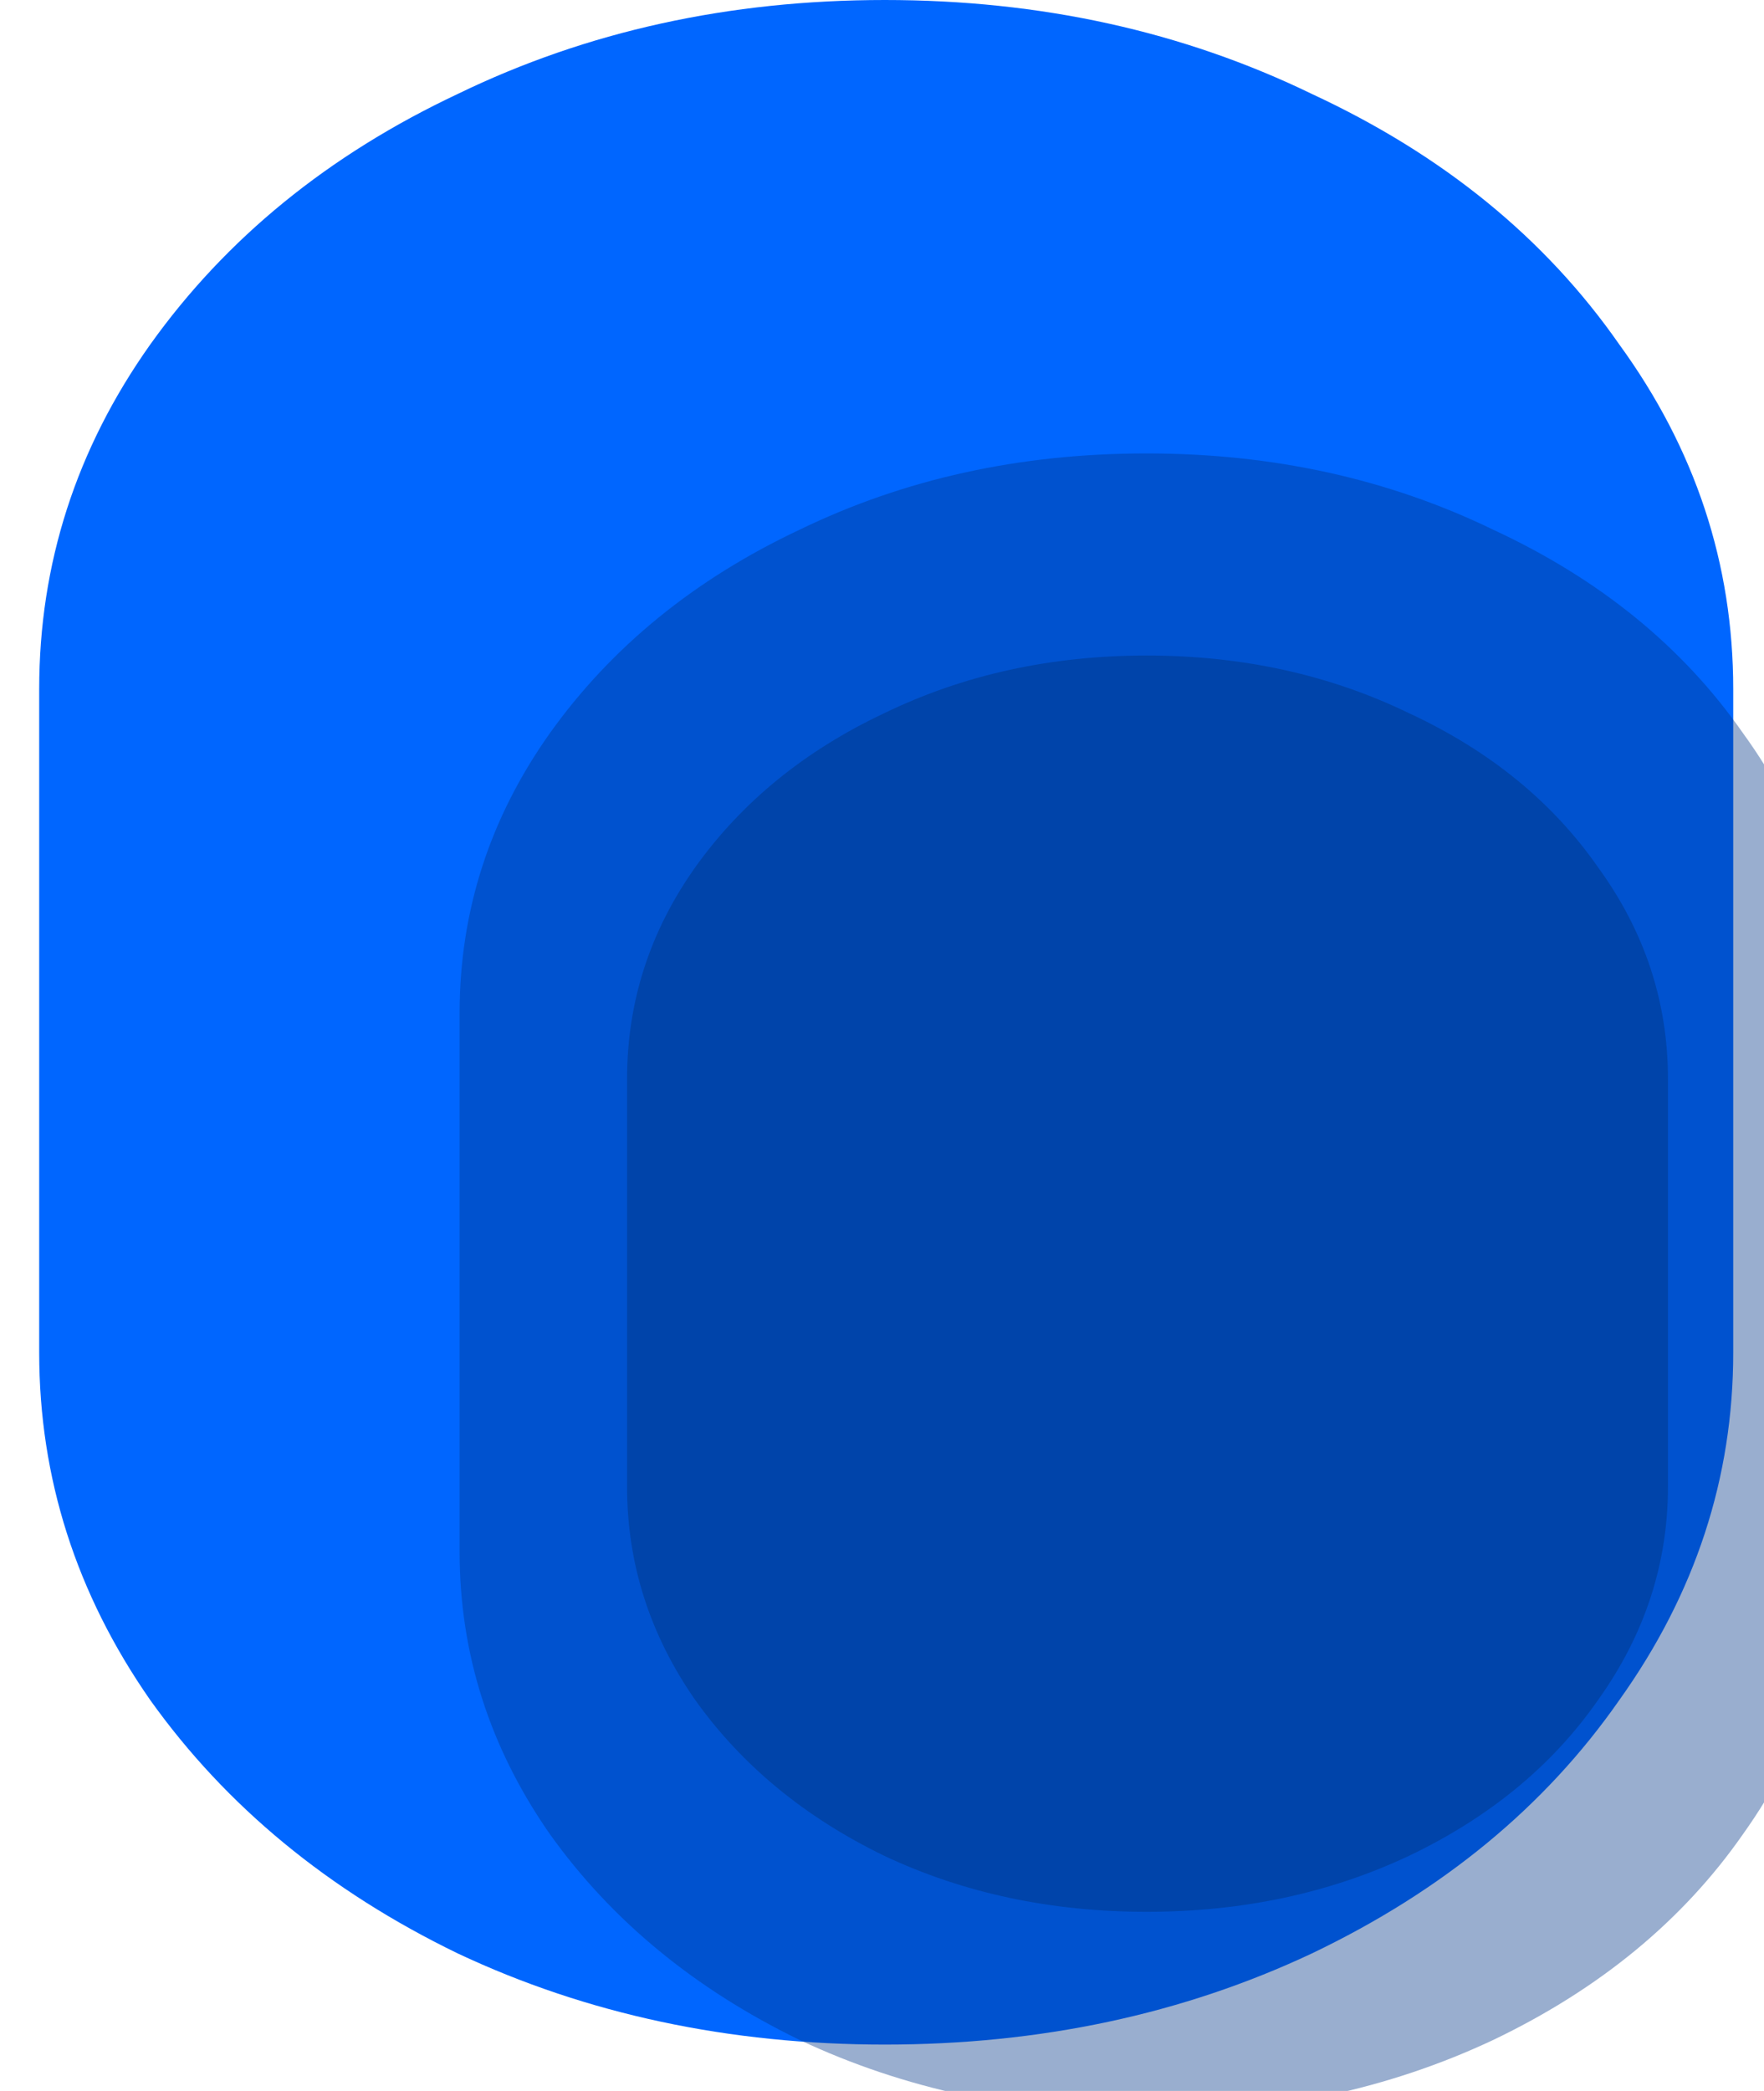
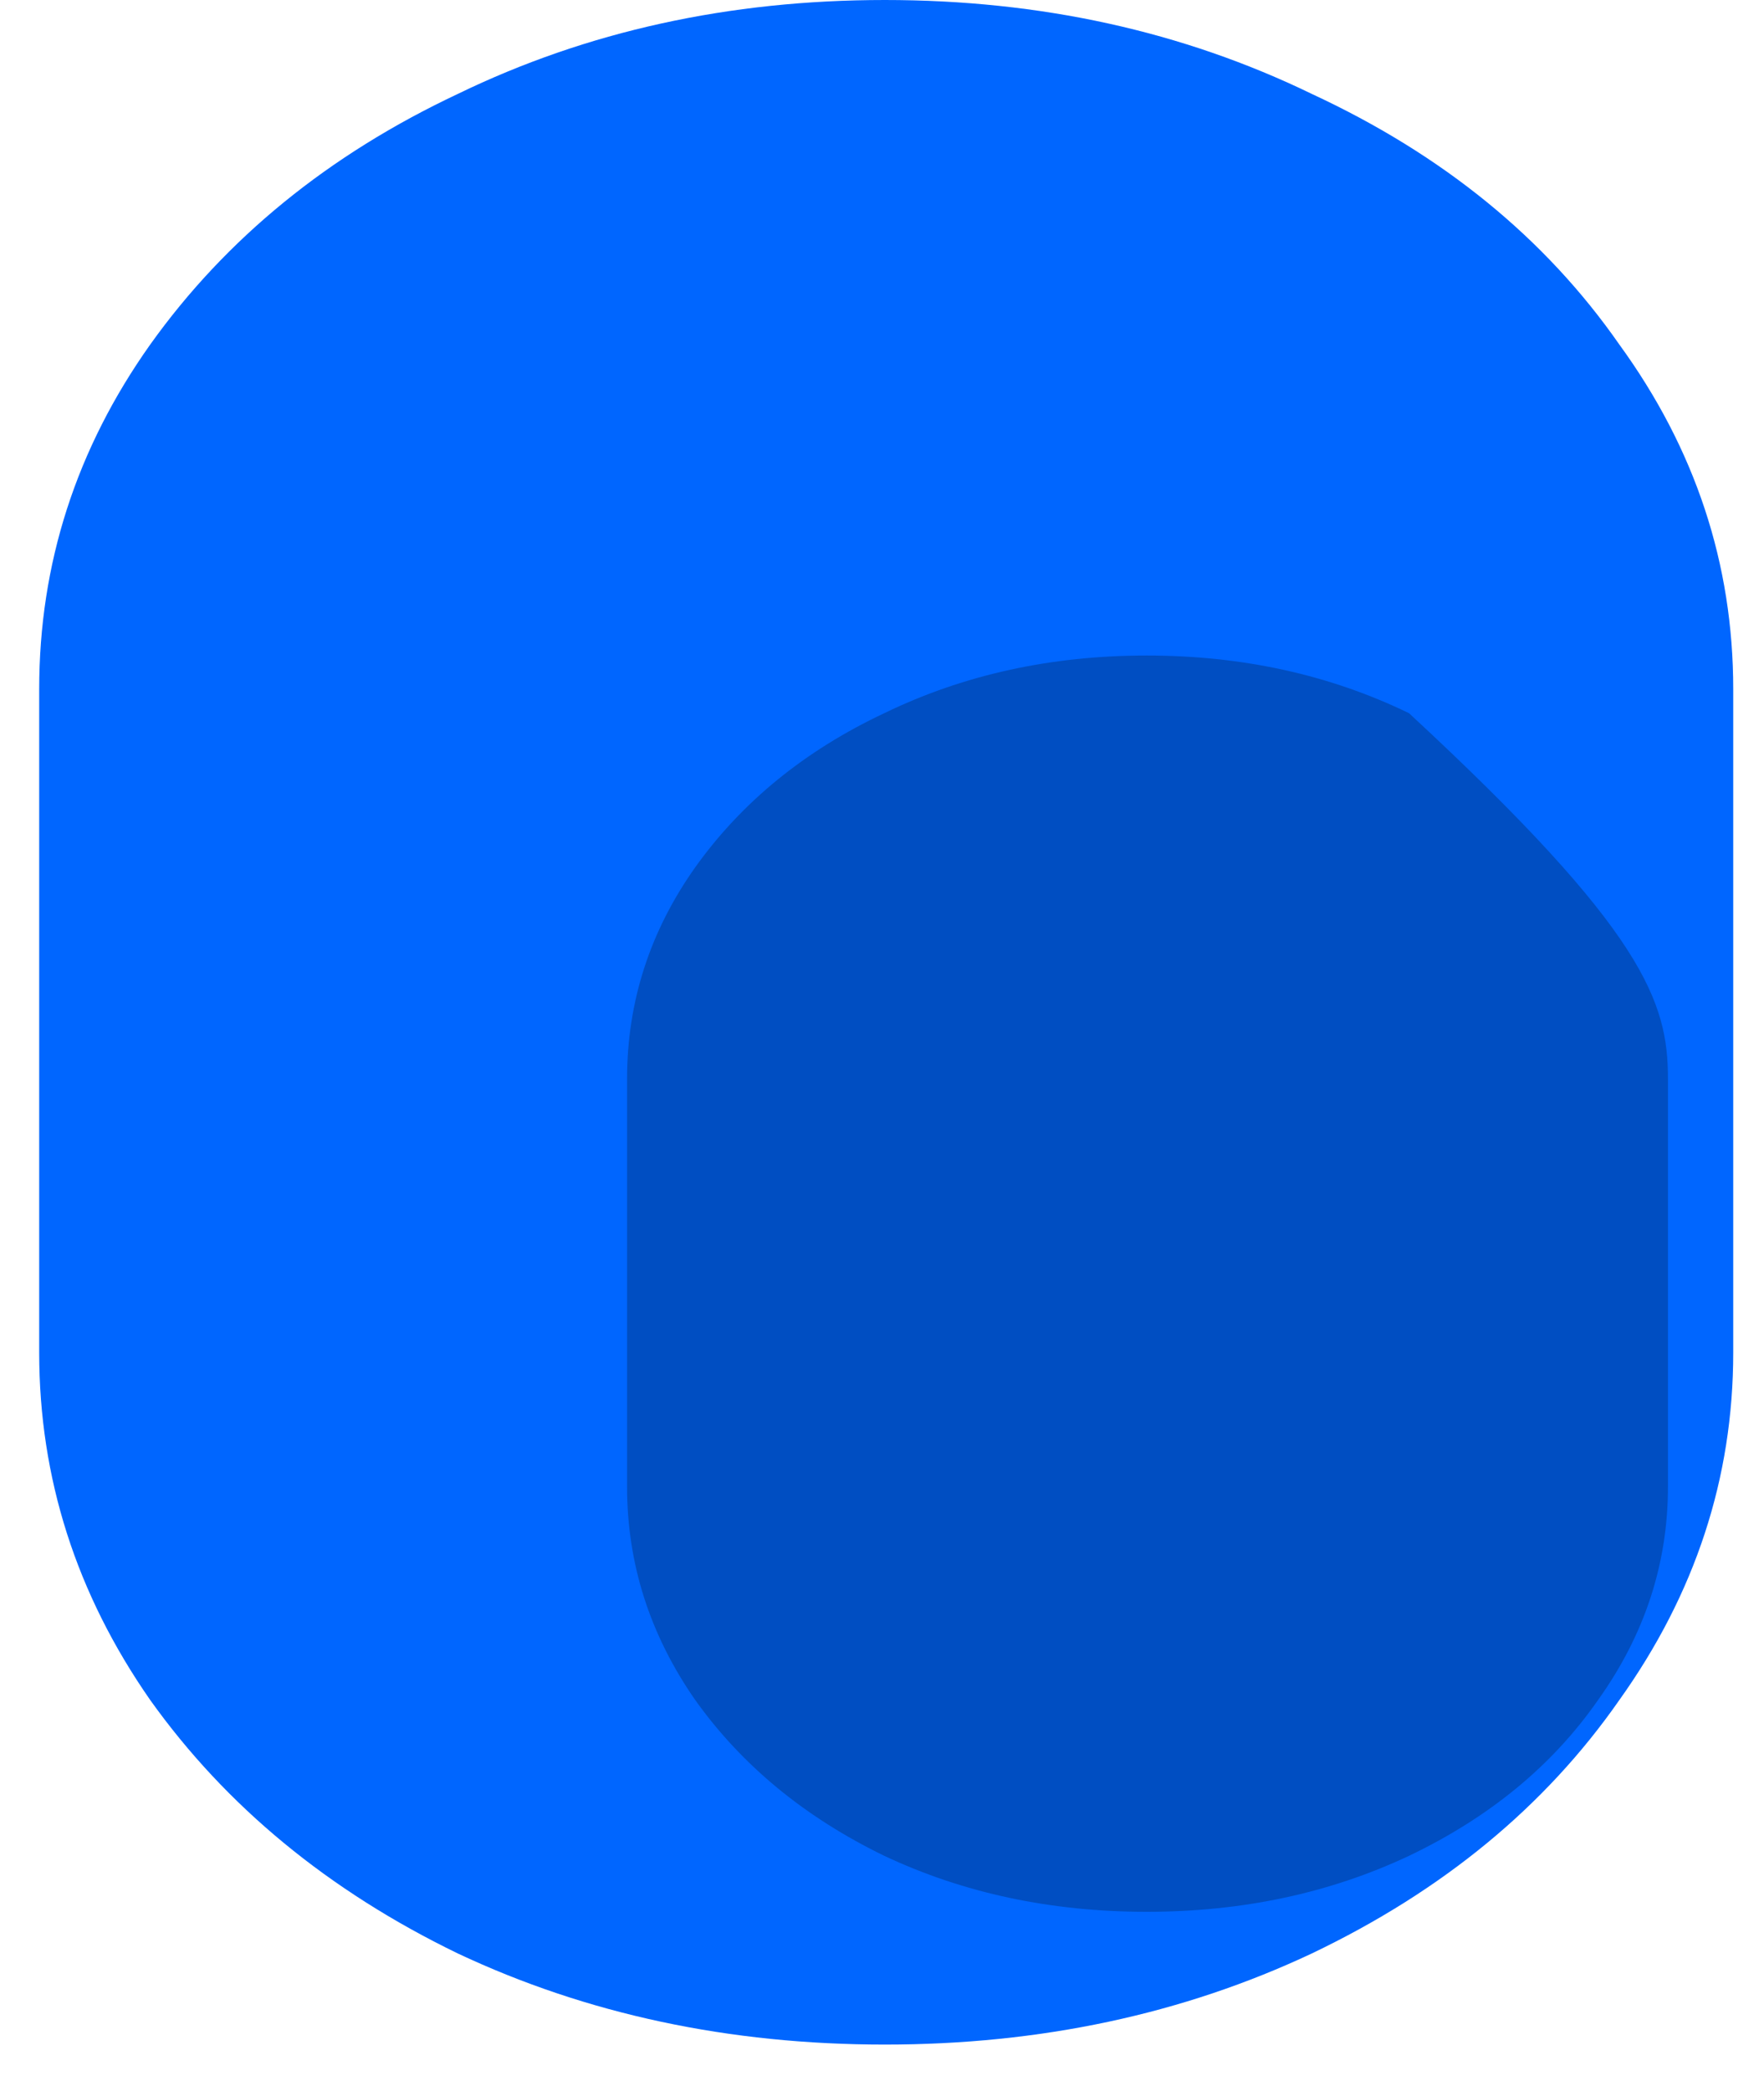
<svg xmlns="http://www.w3.org/2000/svg" width="27" height="32" viewBox="0 0 27 32" fill="none">
  <path d="M13.543 31.29C11.16 31.29 8.981 30.825 7.006 29.895C5.03 28.937 3.461 27.644 2.299 26.017C1.166 24.39 0.6 22.618 0.6 20.7V10.546C0.6 8.629 1.166 6.871 2.299 5.273C3.461 3.646 5.03 2.368 7.006 1.438C8.981 0.479 11.16 0 13.543 0C15.925 0 18.104 0.479 20.08 1.438C22.084 2.368 23.653 3.646 24.786 5.273C25.948 6.871 26.529 8.629 26.529 10.546V20.7C26.529 22.618 25.948 24.39 24.786 26.017C23.653 27.644 22.084 28.937 20.08 29.895C18.104 30.825 15.925 31.29 13.543 31.29Z" fill="#0066FF" />
  <g filter="url(#filter0_ii_775_1498)">
-     <path d="M13.547 28.351C11.612 28.351 9.843 27.974 8.238 27.219C6.634 26.44 5.359 25.39 4.416 24.069C3.495 22.747 3.035 21.308 3.035 19.751V11.504C3.035 9.947 3.495 8.519 4.416 7.221C5.359 5.9 6.634 4.862 8.238 4.107C9.843 3.328 11.612 2.939 13.547 2.939C15.482 2.939 17.252 3.328 18.856 4.107C20.484 4.862 21.759 5.9 22.679 7.221C23.622 8.519 24.095 9.947 24.095 11.504V19.751C24.095 21.308 23.622 22.747 22.679 24.069C21.759 25.39 20.484 26.44 18.856 27.219C17.252 27.974 15.482 28.351 13.547 28.351Z" fill="#003687" fill-opacity="0.4" />
-   </g>
+     </g>
  <g filter="url(#filter1_ii_775_1498)">
-     <path d="M13.551 25.258C12.087 25.258 10.748 24.973 9.534 24.401C8.32 23.812 7.356 23.018 6.642 22.018C5.946 21.018 5.598 19.93 5.598 18.751V12.512C5.598 11.334 5.946 10.254 6.642 9.272C7.356 8.272 8.32 7.487 9.534 6.915C10.748 6.326 12.087 6.032 13.551 6.032C15.014 6.032 16.353 6.326 17.567 6.915C18.799 7.487 19.763 8.272 20.459 9.272C21.174 10.254 21.53 11.334 21.53 12.512V18.751C21.53 19.93 21.174 21.018 20.459 22.018C19.763 23.018 18.799 23.812 17.567 24.401C16.353 24.973 15.014 25.258 13.551 25.258Z" fill="#003687" fill-opacity="0.5" />
+     <path d="M13.551 25.258C12.087 25.258 10.748 24.973 9.534 24.401C8.32 23.812 7.356 23.018 6.642 22.018C5.946 21.018 5.598 19.93 5.598 18.751V12.512C5.598 11.334 5.946 10.254 6.642 9.272C7.356 8.272 8.32 7.487 9.534 6.915C10.748 6.326 12.087 6.032 13.551 6.032C15.014 6.032 16.353 6.326 17.567 6.915C21.174 10.254 21.53 11.334 21.53 12.512V18.751C21.53 19.93 21.174 21.018 20.459 22.018C19.763 23.018 18.799 23.812 17.567 24.401C16.353 24.973 15.014 25.258 13.551 25.258Z" fill="#003687" fill-opacity="0.5" />
  </g>
  <defs>
    <filter id="filter0_ii_775_1498" x="3.035" y="2.939" width="25.059" height="29.413" filterUnits="userSpaceOnUse" color-interpolation-filters="sRGB">
      <feFlood flood-opacity="0" result="BackgroundImageFix" />
      <feBlend mode="normal" in="SourceGraphic" in2="BackgroundImageFix" result="shape" />
      <feColorMatrix in="SourceAlpha" type="matrix" values="0 0 0 0 0 0 0 0 0 0 0 0 0 0 0 0 0 0 127 0" result="hardAlpha" />
      <feOffset dy="4" />
      <feGaussianBlur stdDeviation="2.5" />
      <feComposite in2="hardAlpha" operator="arithmetic" k2="-1" k3="1" />
      <feColorMatrix type="matrix" values="0 0 0 0 0 0 0 0 0 0 0 0 0 0 0 0 0 0 0.1 0" />
      <feBlend mode="normal" in2="shape" result="effect1_innerShadow_775_1498" />
      <feColorMatrix in="SourceAlpha" type="matrix" values="0 0 0 0 0 0 0 0 0 0 0 0 0 0 0 0 0 0 127 0" result="hardAlpha" />
      <feOffset dx="4" />
      <feGaussianBlur stdDeviation="2.5" />
      <feComposite in2="hardAlpha" operator="arithmetic" k2="-1" k3="1" />
      <feColorMatrix type="matrix" values="0 0 0 0 0 0 0 0 0 0 0 0 0 0 0 0 0 0 0.1 0" />
      <feBlend mode="normal" in2="effect1_innerShadow_775_1498" result="effect2_innerShadow_775_1498" />
    </filter>
    <filter id="filter1_ii_775_1498" x="5.598" y="6.032" width="19.934" height="23.227" filterUnits="userSpaceOnUse" color-interpolation-filters="sRGB">
      <feFlood flood-opacity="0" result="BackgroundImageFix" />
      <feBlend mode="normal" in="SourceGraphic" in2="BackgroundImageFix" result="shape" />
      <feColorMatrix in="SourceAlpha" type="matrix" values="0 0 0 0 0 0 0 0 0 0 0 0 0 0 0 0 0 0 127 0" result="hardAlpha" />
      <feOffset dy="4" />
      <feGaussianBlur stdDeviation="2.5" />
      <feComposite in2="hardAlpha" operator="arithmetic" k2="-1" k3="1" />
      <feColorMatrix type="matrix" values="0 0 0 0 0 0 0 0 0 0 0 0 0 0 0 0 0 0 0.1 0" />
      <feBlend mode="normal" in2="shape" result="effect1_innerShadow_775_1498" />
      <feColorMatrix in="SourceAlpha" type="matrix" values="0 0 0 0 0 0 0 0 0 0 0 0 0 0 0 0 0 0 127 0" result="hardAlpha" />
      <feOffset dx="4" />
      <feGaussianBlur stdDeviation="2.5" />
      <feComposite in2="hardAlpha" operator="arithmetic" k2="-1" k3="1" />
      <feColorMatrix type="matrix" values="0 0 0 0 0 0 0 0 0 0 0 0 0 0 0 0 0 0 0.1 0" />
      <feBlend mode="normal" in2="effect1_innerShadow_775_1498" result="effect2_innerShadow_775_1498" />
    </filter>
  </defs>
</svg>